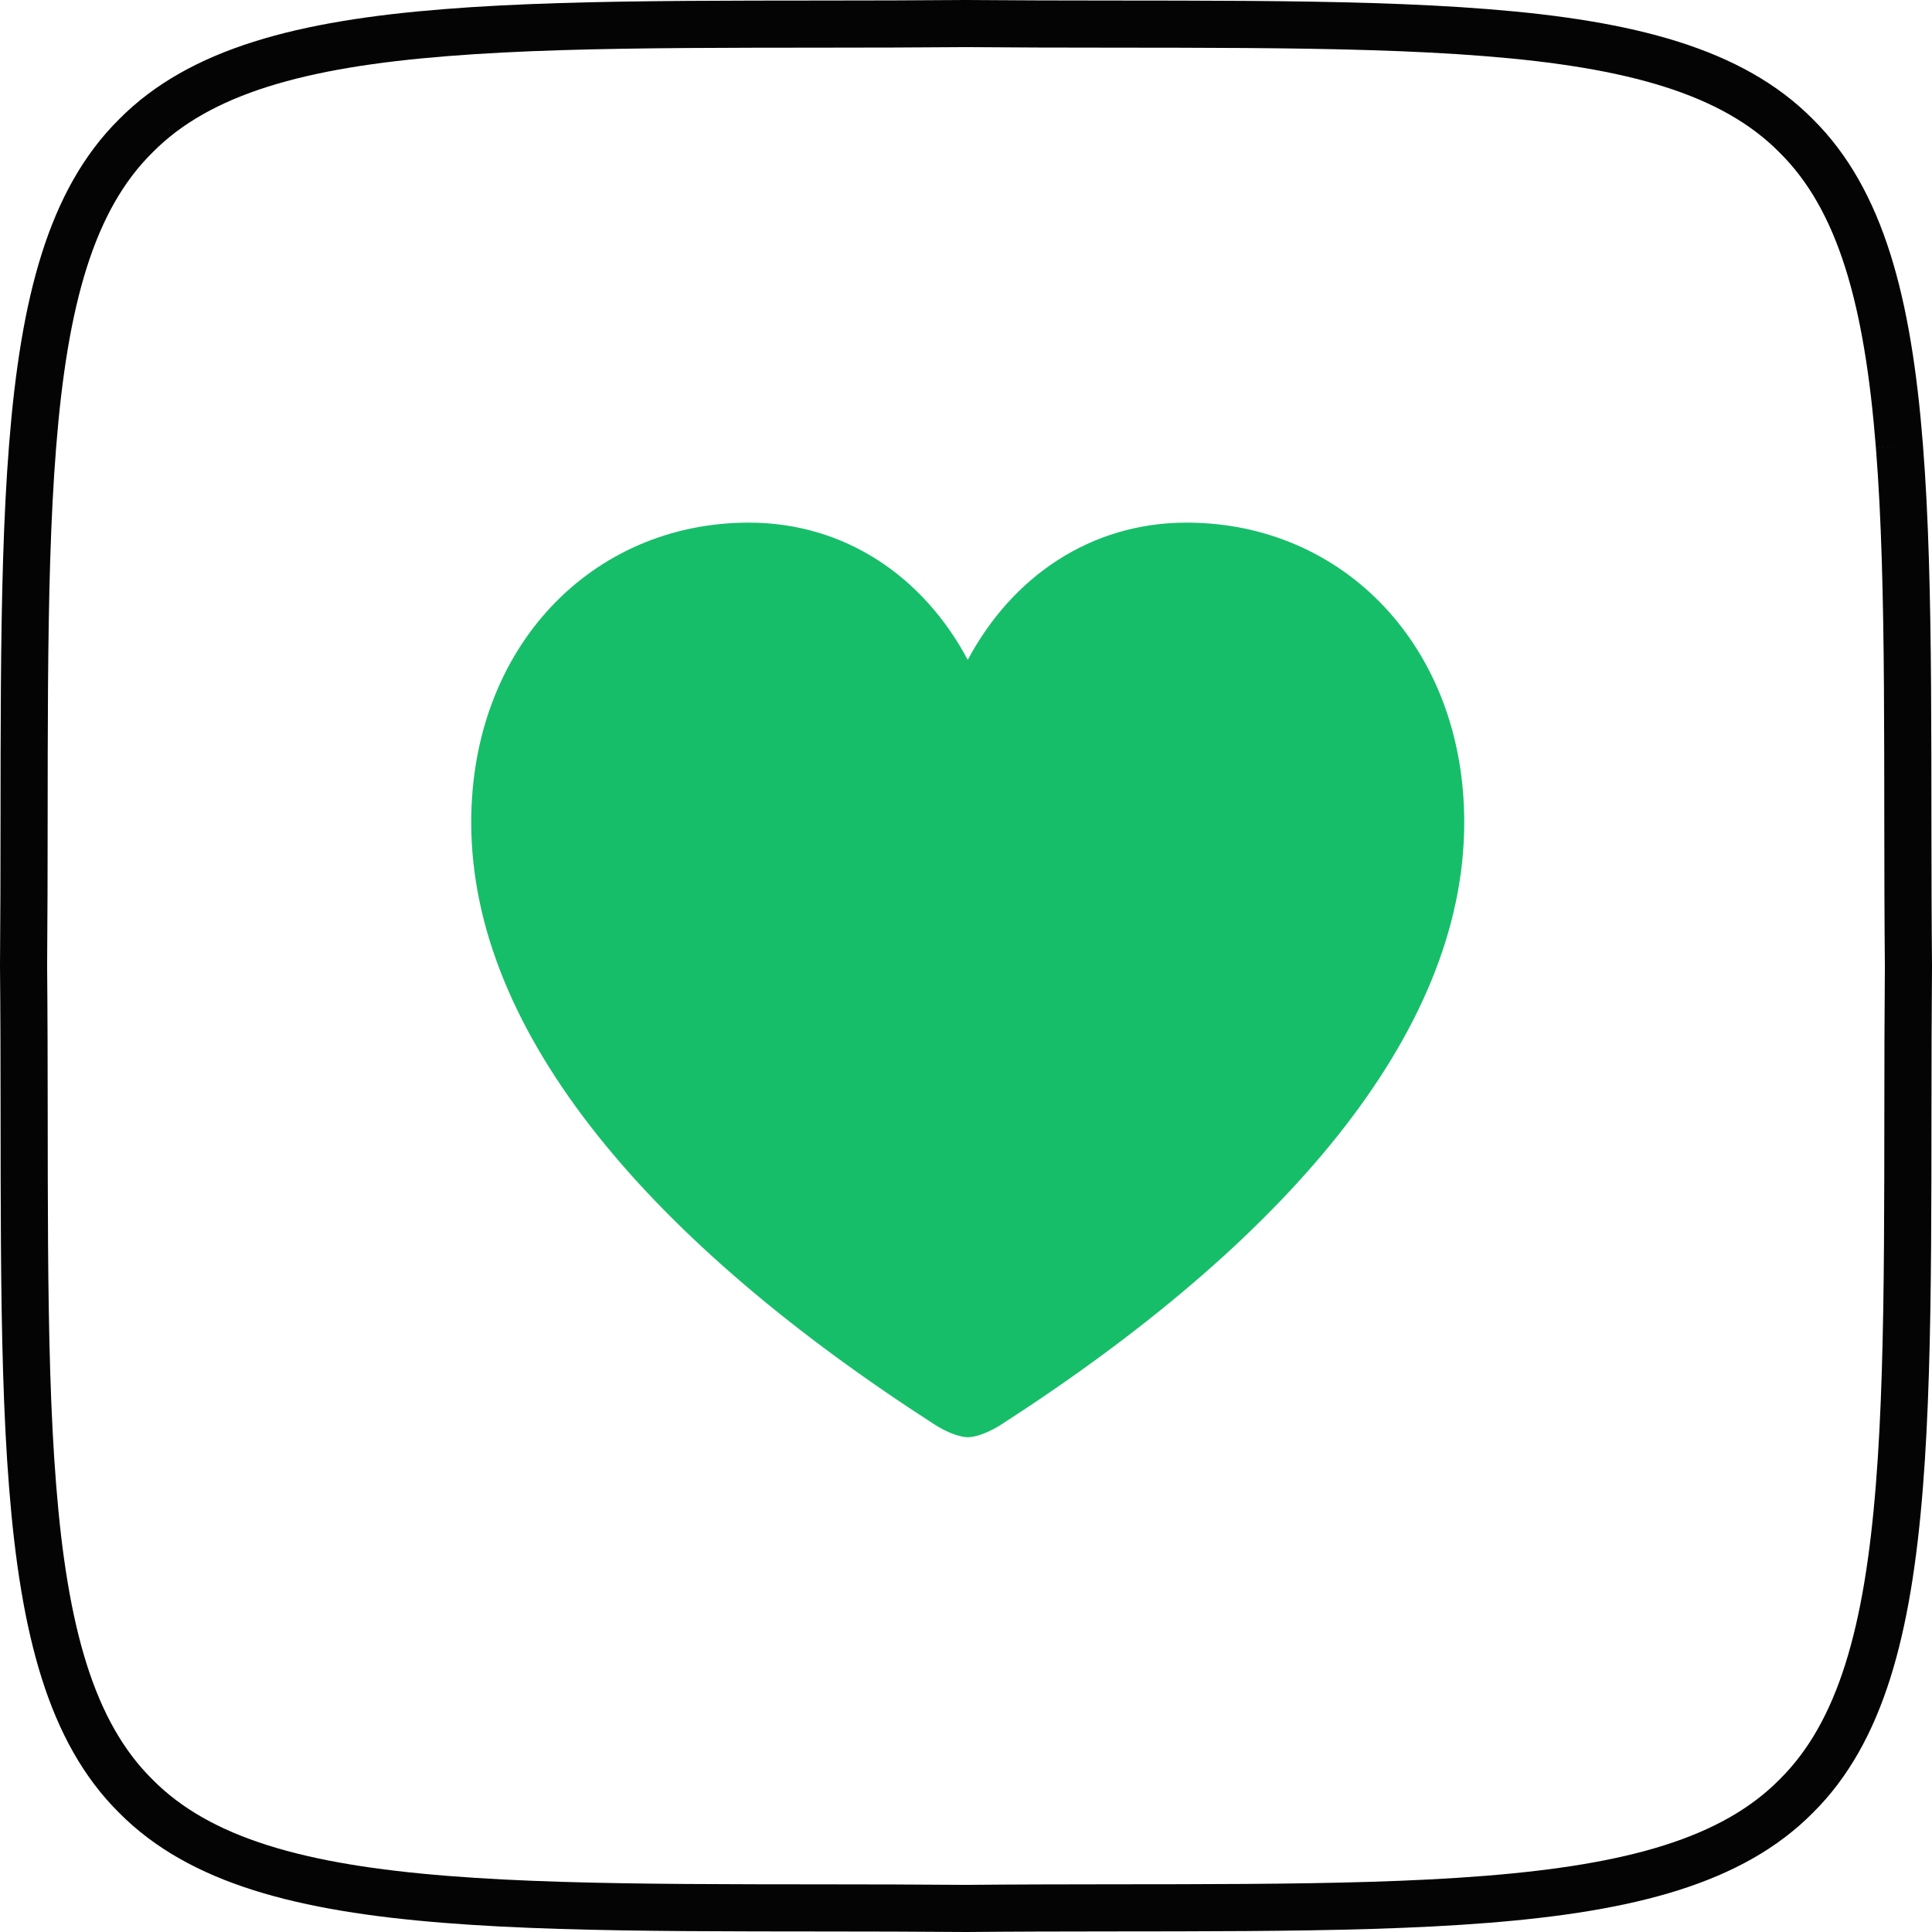
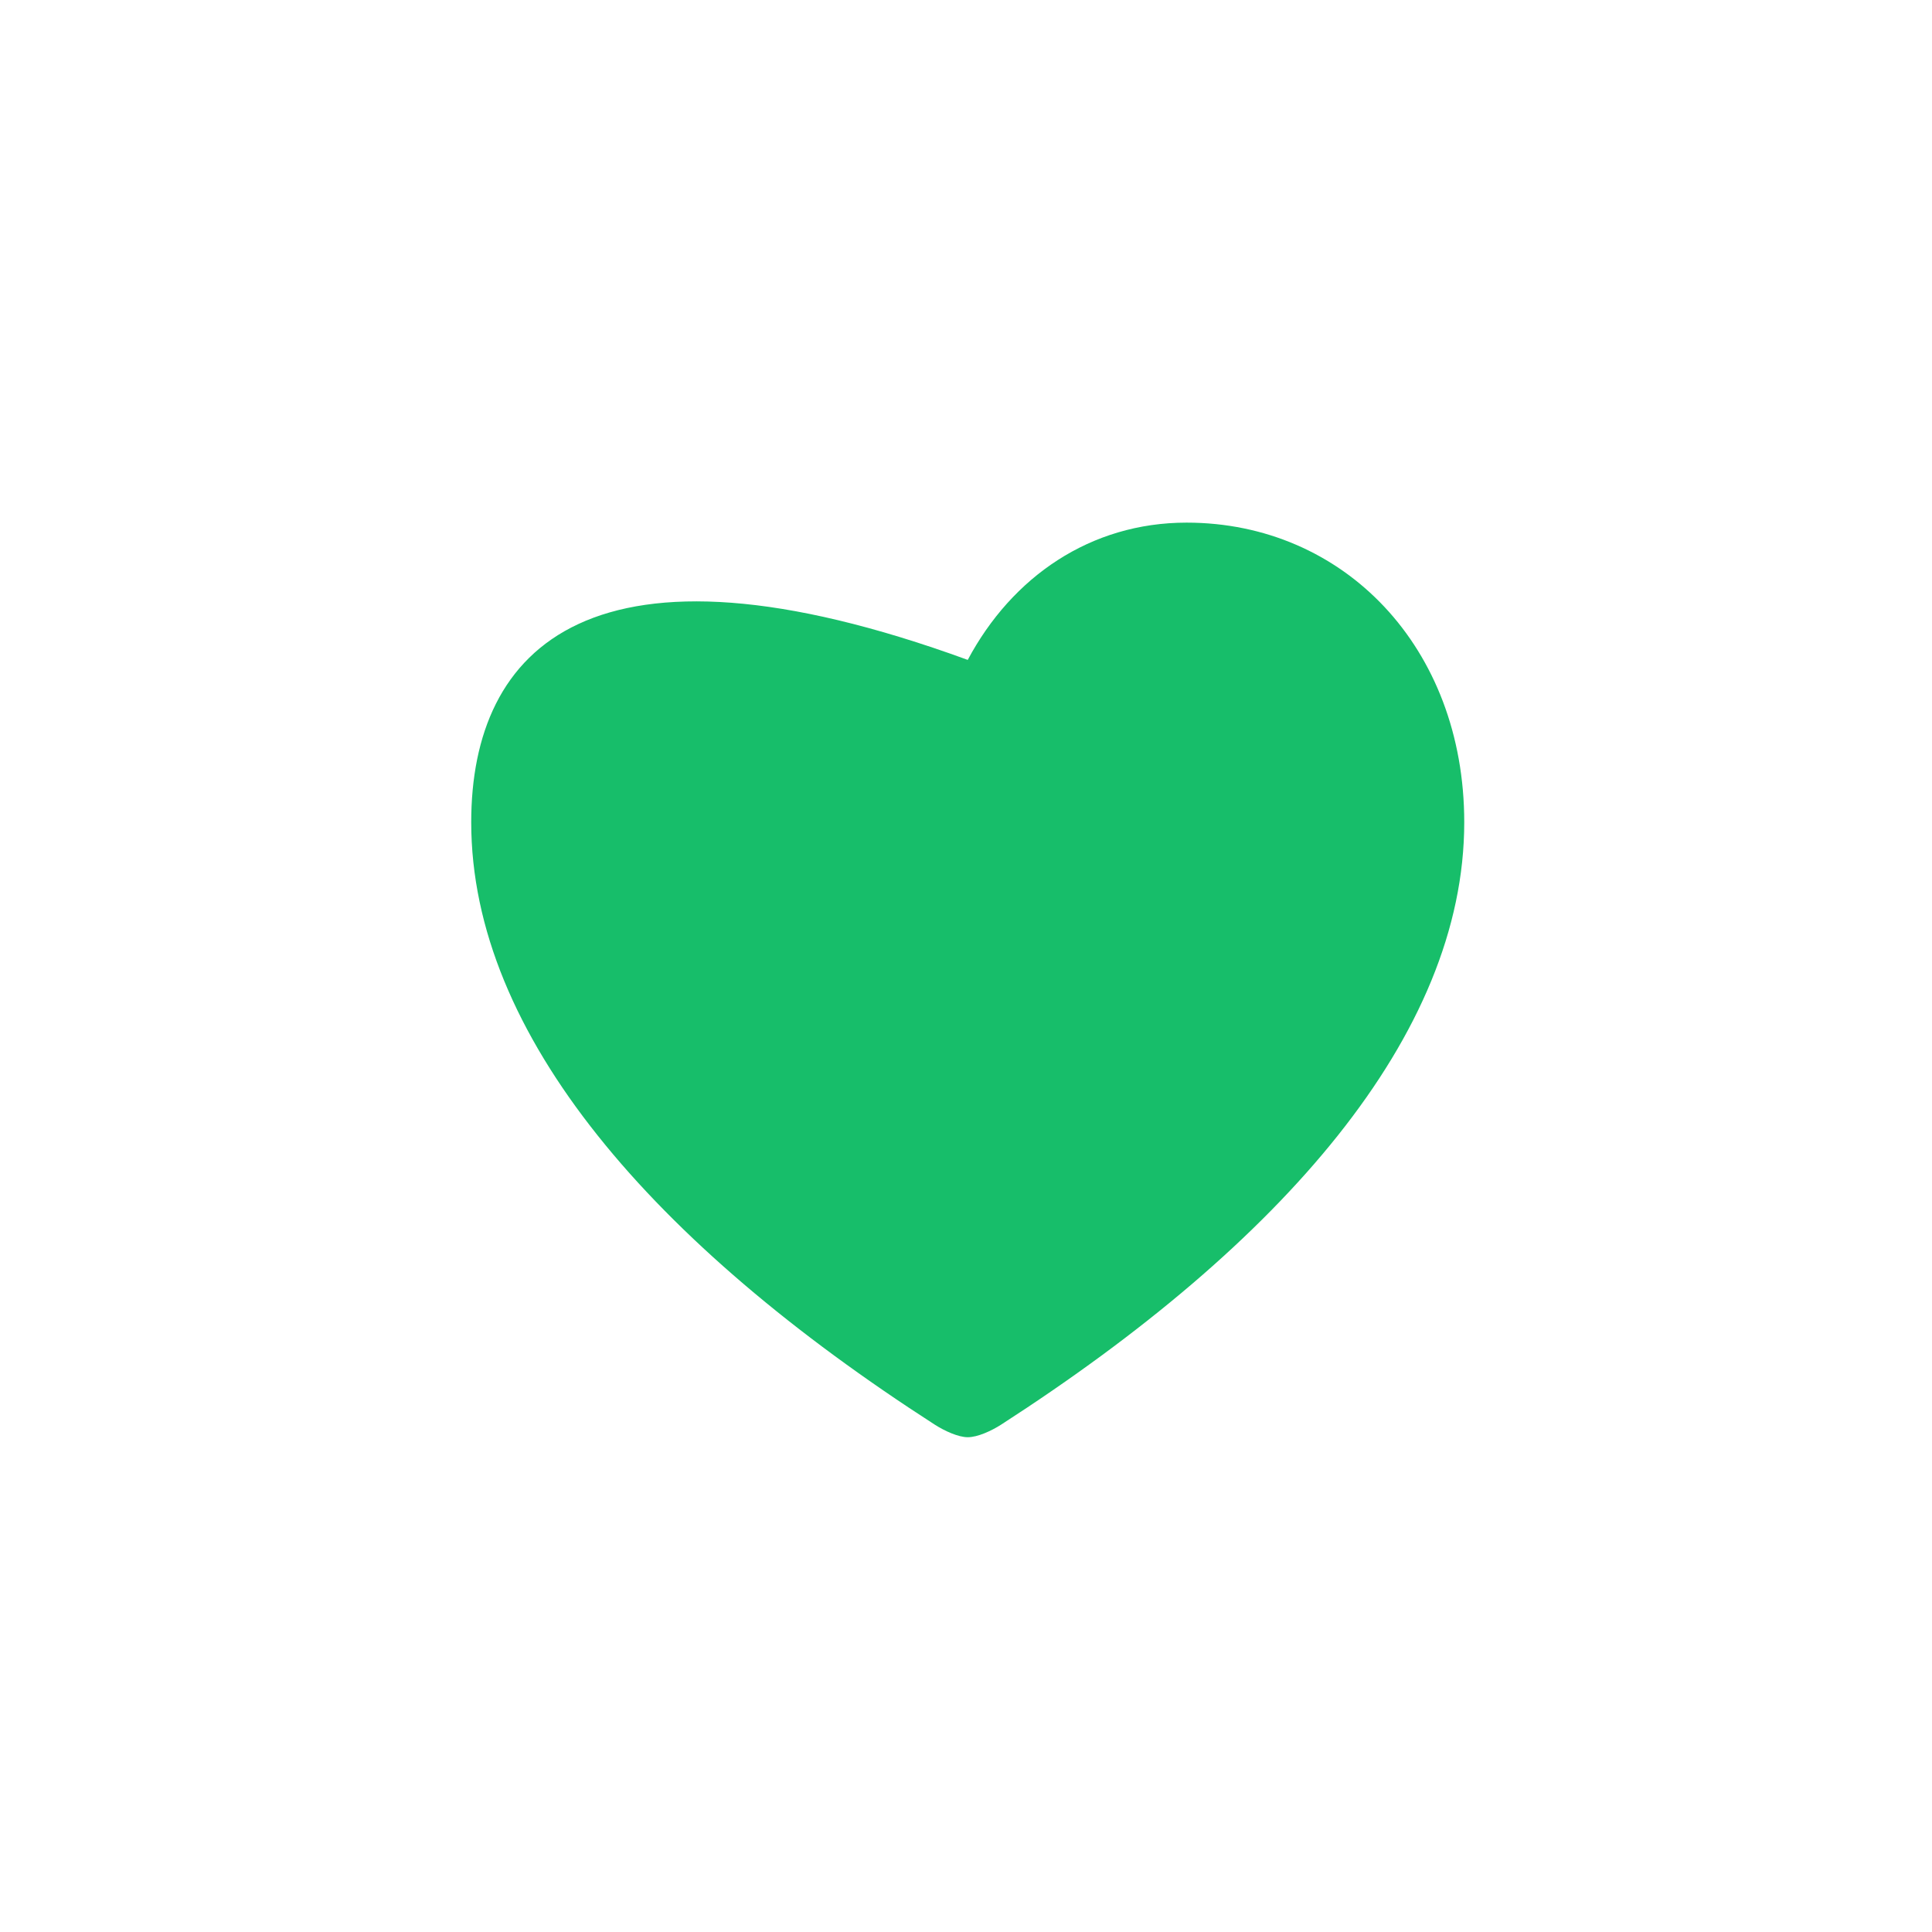
<svg xmlns="http://www.w3.org/2000/svg" width="82" height="82" viewBox="0 0 82 82" fill="none">
  <g clip-path="url(#clip0_638_64)">
-     <path d="M41.074 61C41.49 61 42.072 60.734 42.489 60.467C54.39 52.794 62.147 43.938 62.147 34.899C62.147 27.475 57.037 22.182 50.362 22.182C46.284 22.182 42.955 24.479 41.074 28.008C39.209 24.496 35.88 22.182 31.785 22.182C25.11 22.182 20 27.475 20 34.899C20 43.938 27.757 52.794 39.675 60.467C40.092 60.734 40.674 61 41.074 61Z" fill="#17BE6A" />
+     <path d="M41.074 61C41.49 61 42.072 60.734 42.489 60.467C54.39 52.794 62.147 43.938 62.147 34.899C62.147 27.475 57.037 22.182 50.362 22.182C46.284 22.182 42.955 24.479 41.074 28.008C25.11 22.182 20 27.475 20 34.899C20 43.938 27.757 52.794 39.675 60.467C40.092 60.734 40.674 61 41.074 61Z" fill="#17BE6A" />
  </g>
-   <path d="M80.615 18.915C80.131 12.807 78.986 8.483 76.235 5.765C73.517 3.014 69.193 1.869 63.086 1.385C57.044 0.901 49.215 1.072 41 1C32.78 1.072 24.956 0.901 18.915 1.385C12.808 1.869 8.483 3.014 5.765 5.765C3.014 8.483 1.869 12.807 1.385 18.915C0.901 24.956 1.072 32.785 1 41C1.077 49.215 0.901 57.044 1.385 63.085C1.869 69.192 3.014 73.517 5.765 76.235C8.483 78.986 12.808 80.13 18.915 80.615C24.956 81.099 32.785 80.928 41 81C49.215 80.923 57.044 81.099 63.086 80.615C69.193 80.13 73.517 78.986 76.235 76.235C78.986 73.517 80.13 69.192 80.615 63.085C81.099 57.044 80.928 49.215 81 41C80.923 32.785 81.099 24.956 80.615 18.915" stroke="#040405" stroke-width="2" />
  <defs>
    <clipPath id="clip0_638_64">
      <rect width="42.763" height="40" fill="white" transform="translate(20 21)" />
    </clipPath>
  </defs>
</svg>